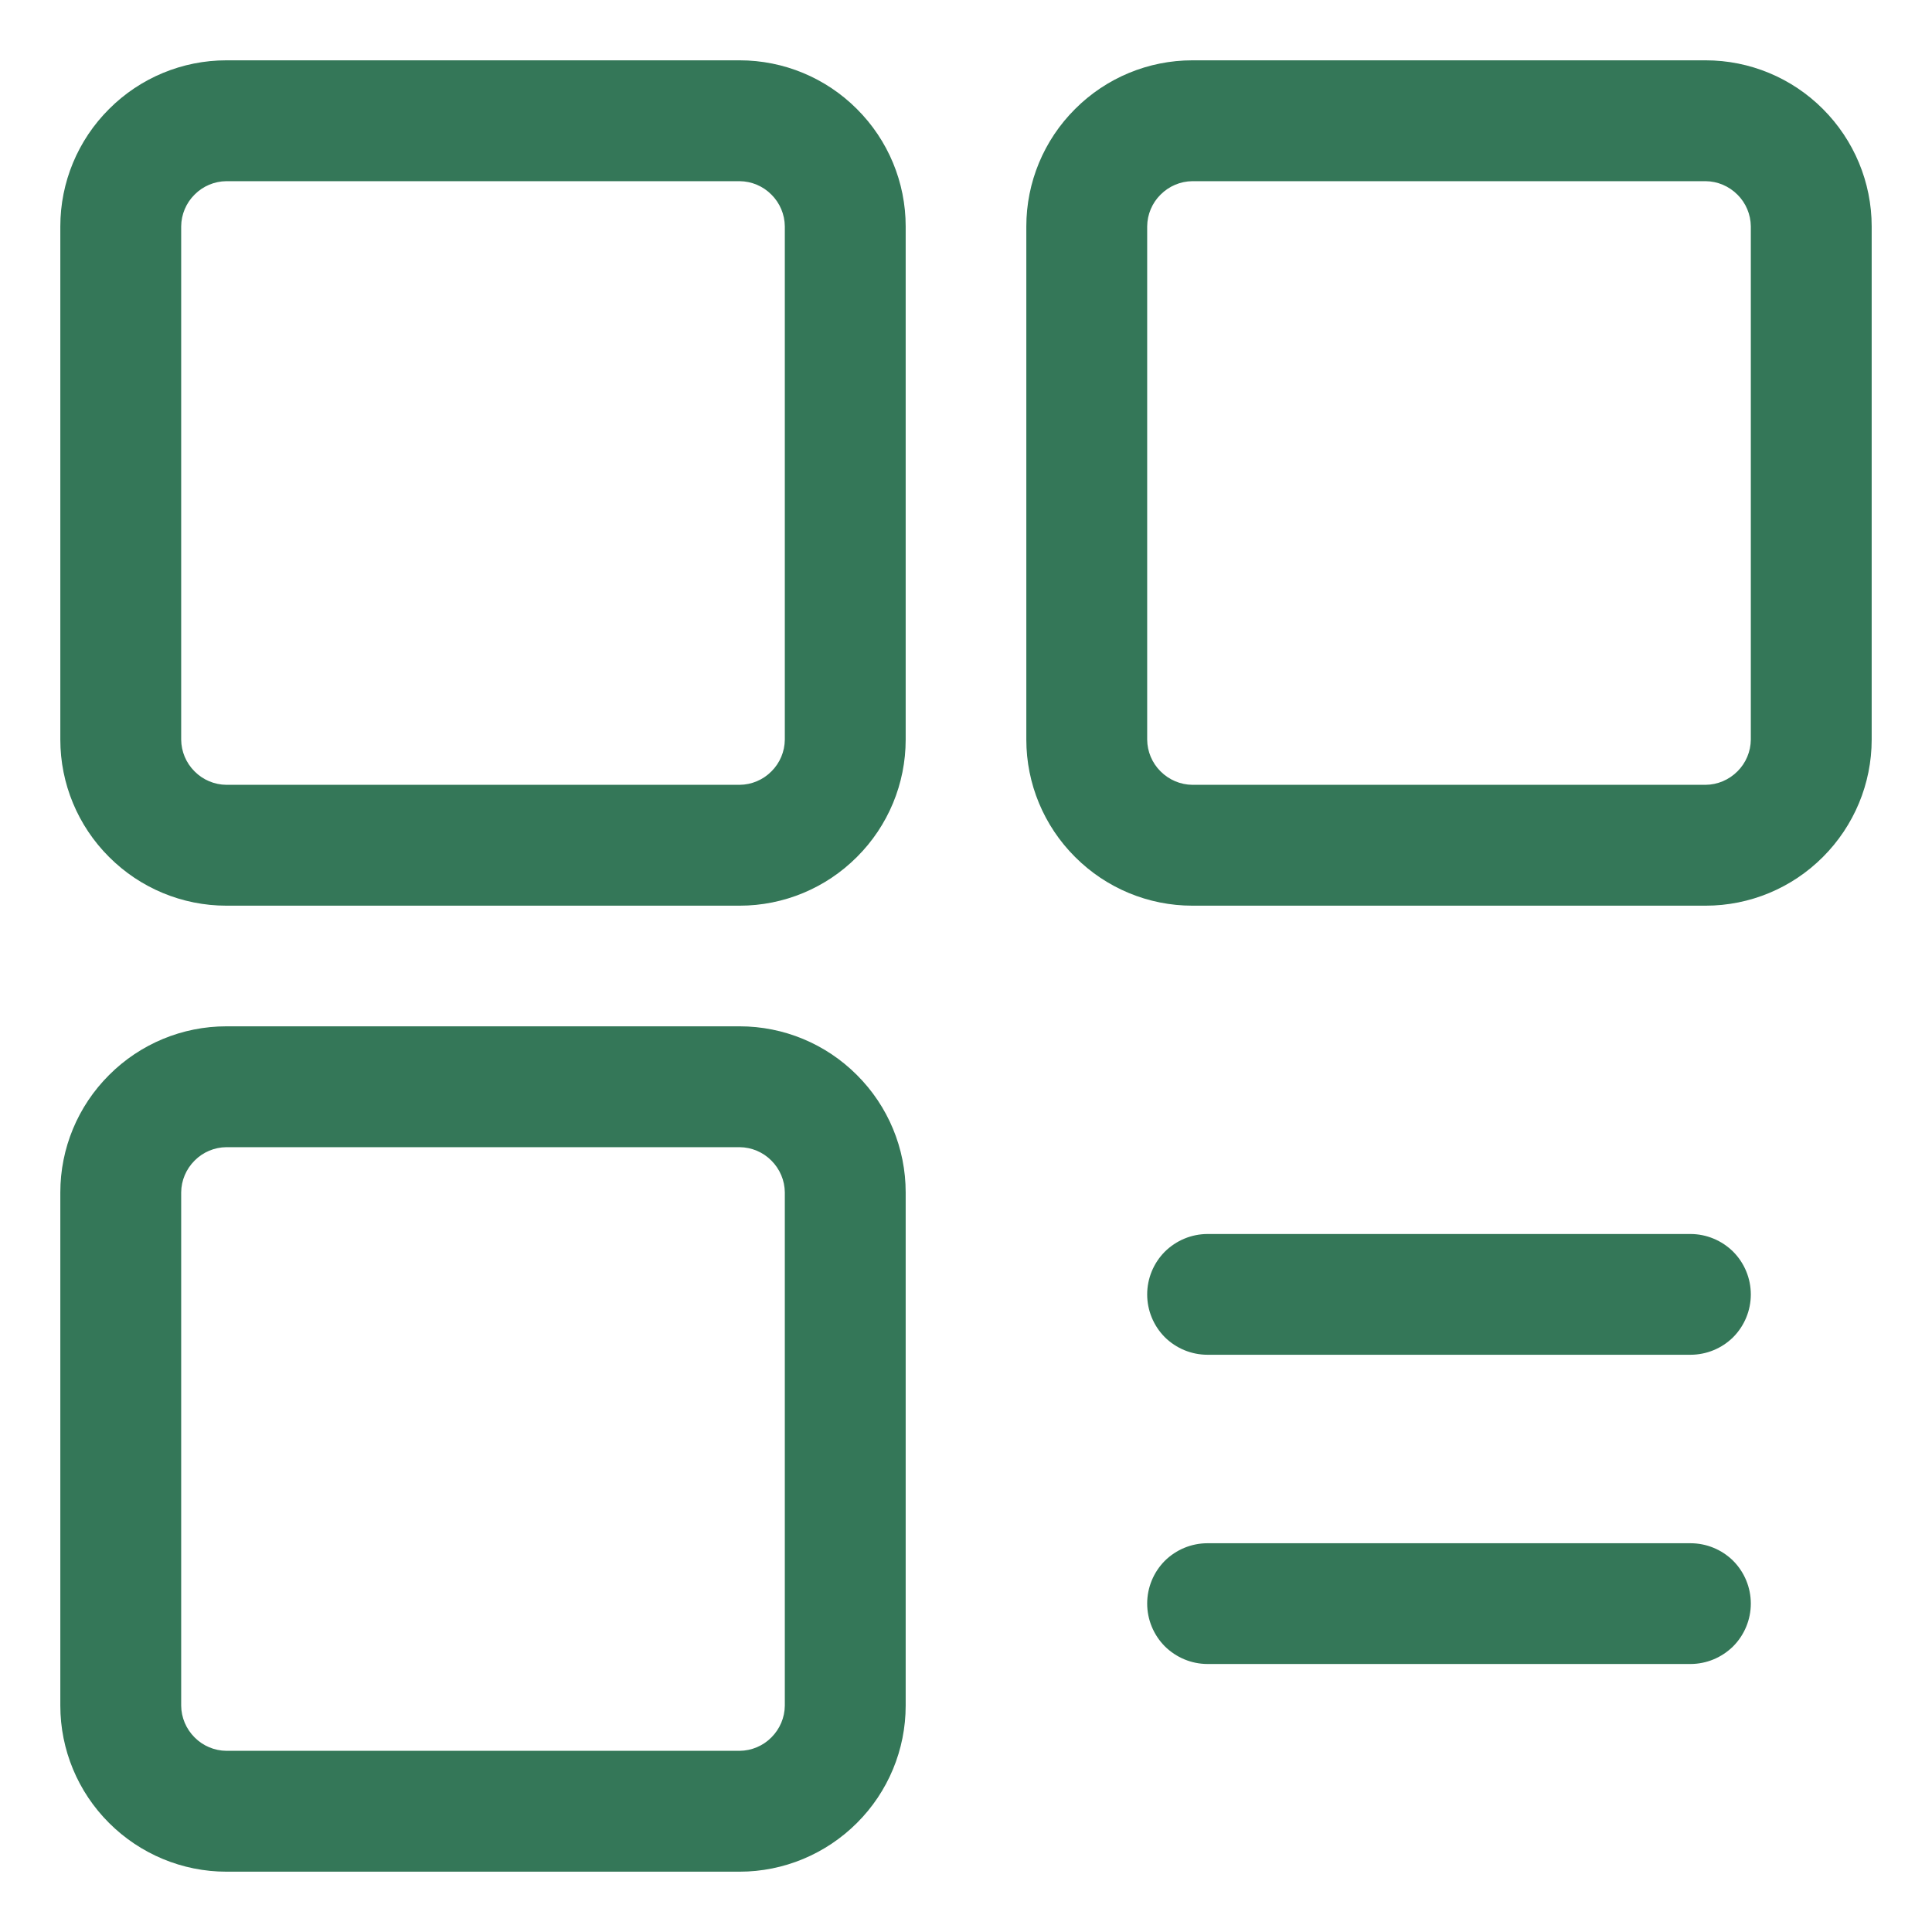
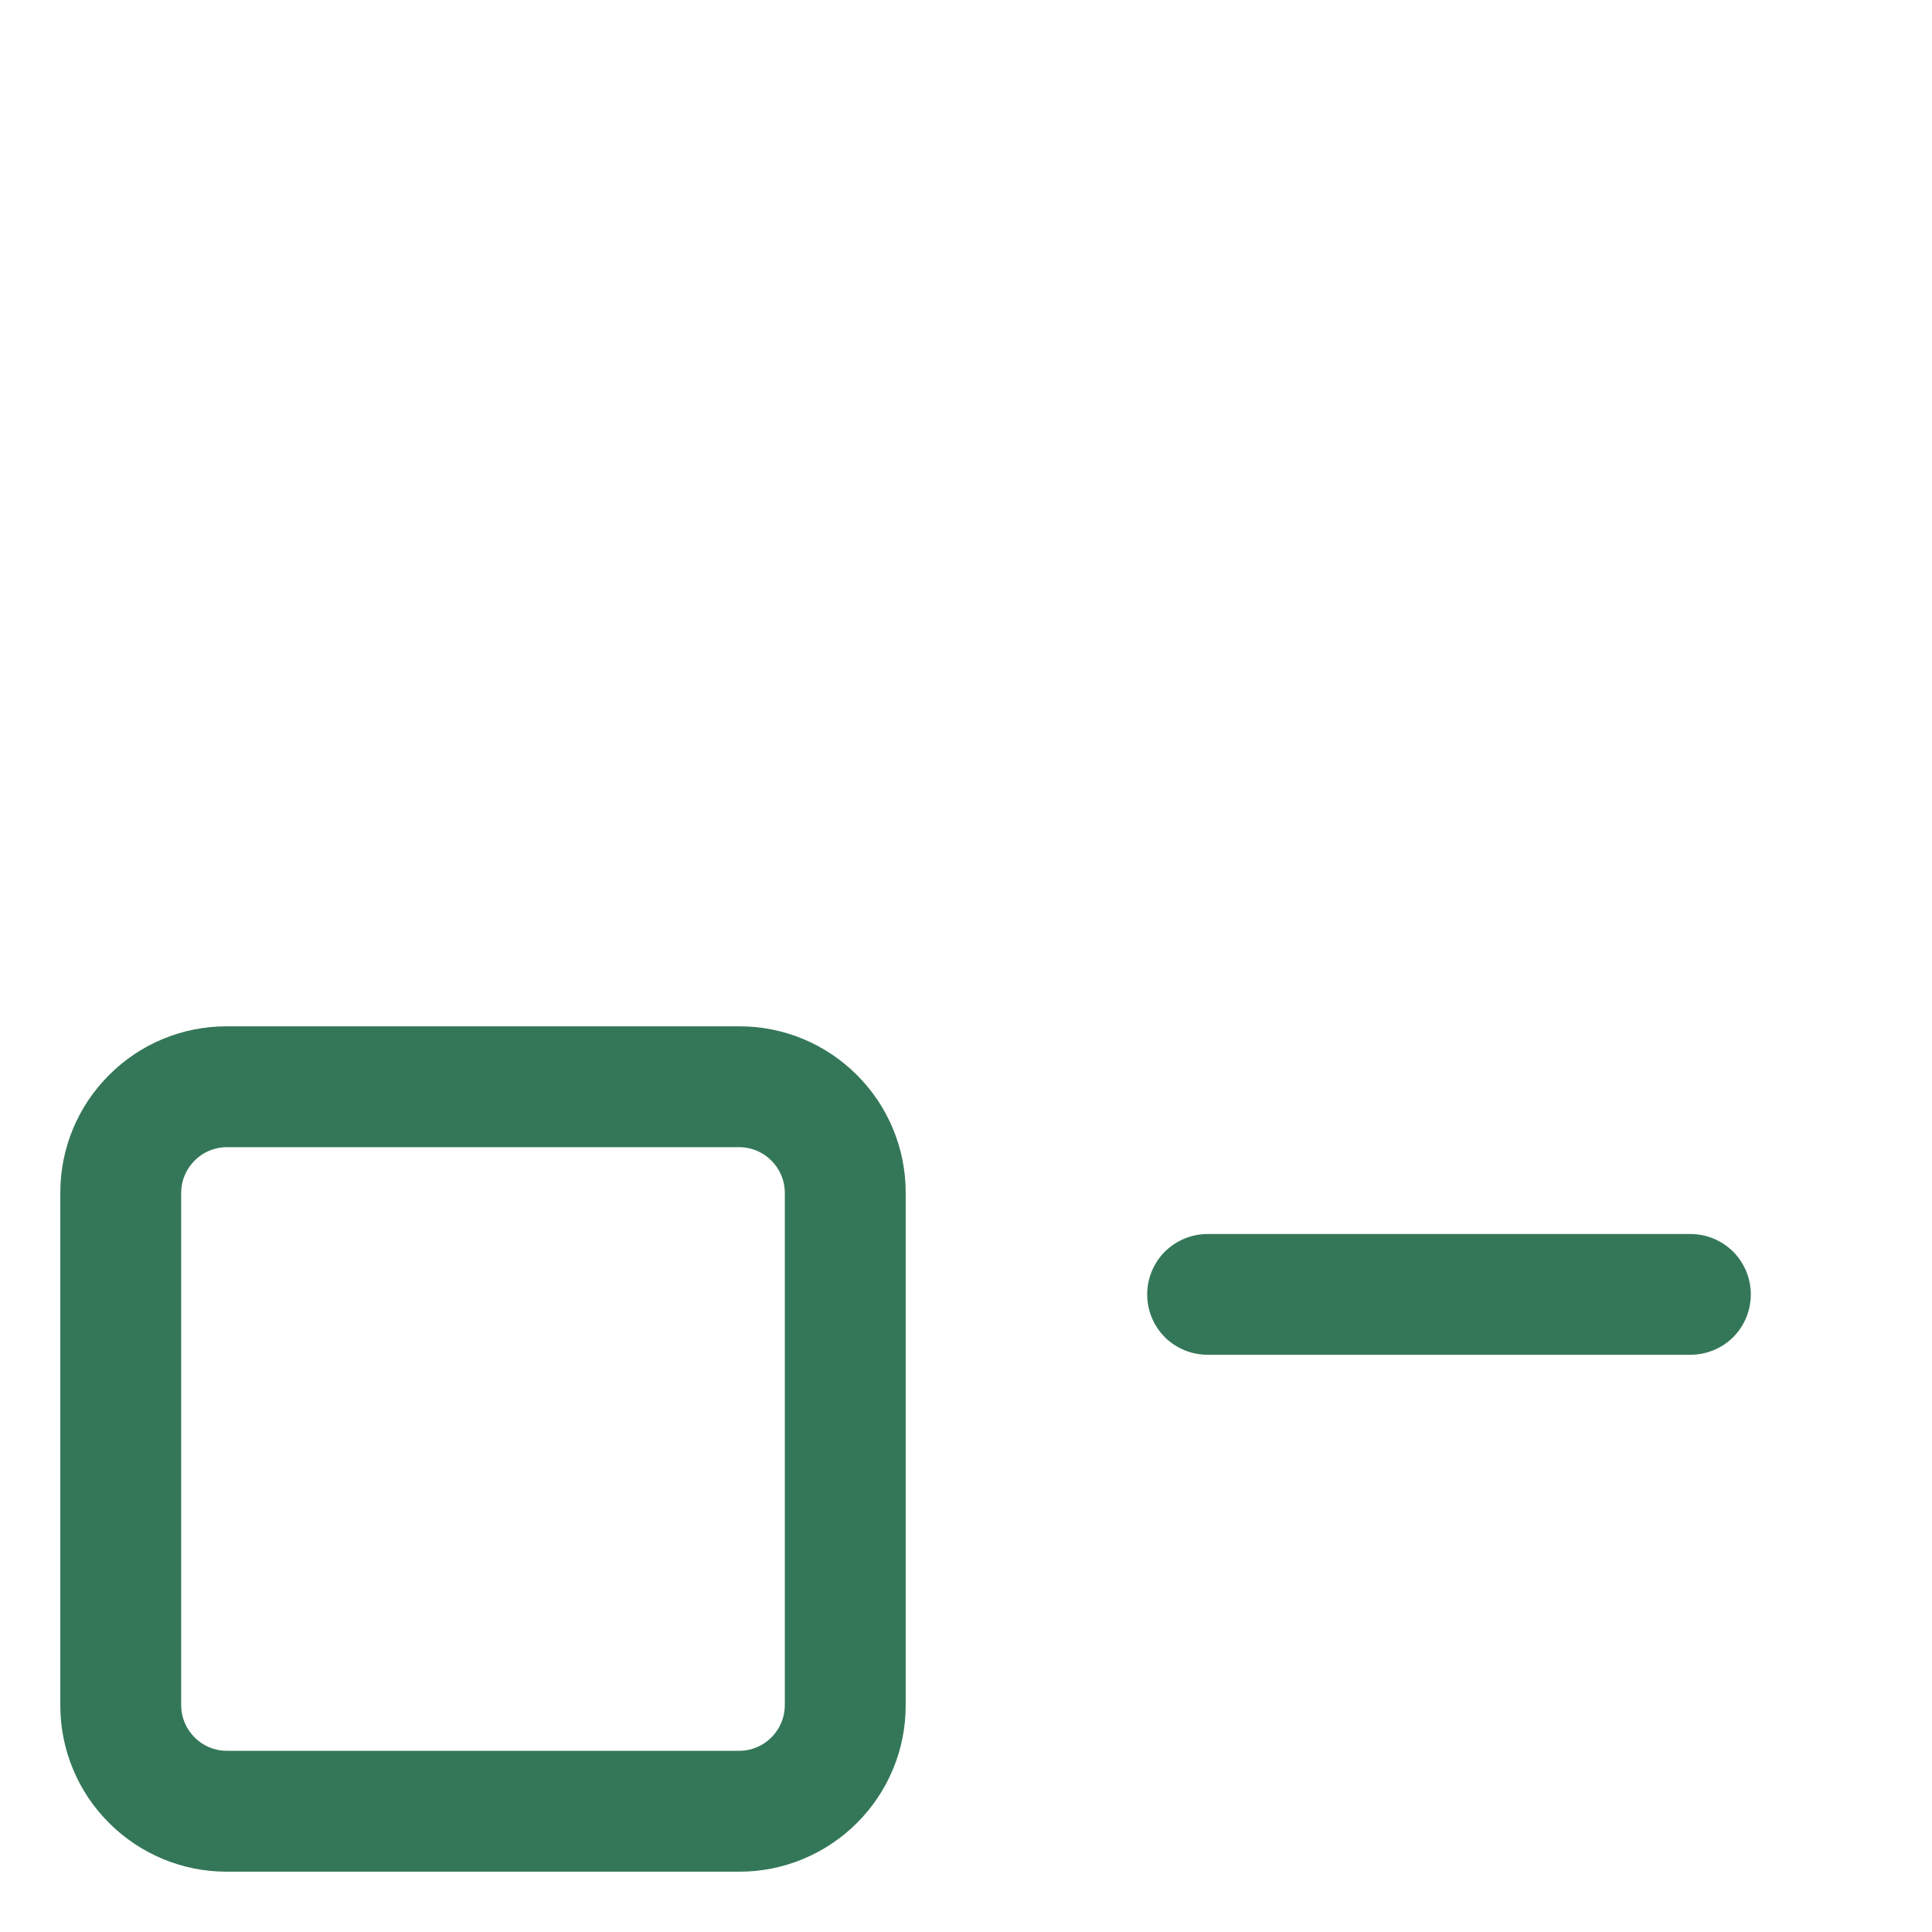
<svg xmlns="http://www.w3.org/2000/svg" width="18" height="18" viewBox="0 0 18 18" fill="none">
  <path d="M6.891 9.562H2.109C1.699 9.562 1.306 9.725 1.016 10.016C0.725 10.306 0.562 10.699 0.562 11.109V15.891C0.562 16.301 0.725 16.694 1.016 16.984C1.306 17.274 1.699 17.438 2.109 17.438H6.891C7.301 17.438 7.694 17.274 7.984 16.984C8.275 16.694 8.438 16.301 8.438 15.891V11.109C8.438 10.699 8.275 10.306 7.984 10.016C7.694 9.725 7.301 9.562 6.891 9.562ZM7.312 15.891C7.311 16.002 7.266 16.108 7.187 16.187C7.109 16.266 7.002 16.311 6.891 16.312H2.109C1.998 16.311 1.891 16.266 1.813 16.187C1.734 16.108 1.689 16.002 1.688 15.891V11.109C1.689 10.998 1.734 10.892 1.813 10.813C1.891 10.734 1.998 10.689 2.109 10.688H6.891C7.002 10.689 7.109 10.734 7.187 10.813C7.266 10.892 7.311 10.998 7.312 11.109V15.891Z" fill="#347758" />
-   <path d="M6.891 0.562H2.109C1.699 0.562 1.306 0.725 1.016 1.016C0.725 1.306 0.562 1.699 0.562 2.109V6.891C0.562 7.301 0.725 7.694 1.016 7.984C1.306 8.275 1.699 8.438 2.109 8.438H6.891C7.301 8.438 7.694 8.275 7.984 7.984C8.275 7.694 8.438 7.301 8.438 6.891V2.109C8.438 1.699 8.275 1.306 7.984 1.016C7.694 0.725 7.301 0.562 6.891 0.562ZM7.312 6.891C7.311 7.002 7.266 7.109 7.187 7.187C7.109 7.266 7.002 7.311 6.891 7.312H2.109C1.998 7.311 1.891 7.266 1.813 7.187C1.734 7.109 1.689 7.002 1.688 6.891V2.109C1.689 1.998 1.734 1.891 1.813 1.813C1.891 1.734 1.998 1.689 2.109 1.688H6.891C7.002 1.689 7.109 1.734 7.187 1.813C7.266 1.891 7.311 1.998 7.312 2.109V6.891Z" fill="#347758" />
-   <path d="M15.891 0.562H11.109C10.699 0.562 10.306 0.725 10.016 1.016C9.725 1.306 9.562 1.699 9.562 2.109V6.891C9.562 7.301 9.725 7.694 10.016 7.984C10.306 8.275 10.699 8.438 11.109 8.438H15.891C16.301 8.438 16.694 8.275 16.984 7.984C17.274 7.694 17.438 7.301 17.438 6.891V2.109C17.438 1.699 17.274 1.306 16.984 1.016C16.694 0.725 16.301 0.562 15.891 0.562ZM16.312 6.891C16.311 7.002 16.266 7.109 16.187 7.187C16.108 7.266 16.002 7.311 15.891 7.312H11.109C10.998 7.311 10.892 7.266 10.813 7.187C10.734 7.109 10.689 7.002 10.688 6.891V2.109C10.689 1.998 10.734 1.891 10.813 1.813C10.892 1.734 10.998 1.689 11.109 1.688H15.891C16.002 1.689 16.108 1.734 16.187 1.813C16.266 1.891 16.311 1.998 16.312 2.109V6.891Z" fill="#347758" />
-   <path d="M11.25 15.503H15.75C15.899 15.503 16.042 15.443 16.148 15.338C16.253 15.232 16.312 15.089 16.312 14.94C16.312 14.791 16.253 14.648 16.148 14.542C16.042 14.437 15.899 14.378 15.75 14.378H11.25C11.101 14.378 10.958 14.437 10.852 14.542C10.747 14.648 10.688 14.791 10.688 14.94C10.688 15.089 10.747 15.232 10.852 15.338C10.958 15.443 11.101 15.503 11.25 15.503Z" fill="#347758" />
  <path d="M11.25 12.622H15.75C15.899 12.622 16.042 12.563 16.148 12.458C16.253 12.352 16.312 12.209 16.312 12.06C16.312 11.911 16.253 11.768 16.148 11.662C16.042 11.557 15.899 11.497 15.75 11.497H11.25C11.101 11.497 10.958 11.557 10.852 11.662C10.747 11.768 10.688 11.911 10.688 12.06C10.688 12.209 10.747 12.352 10.852 12.458C10.958 12.563 11.101 12.622 11.25 12.622Z" fill="#347758" />
</svg>